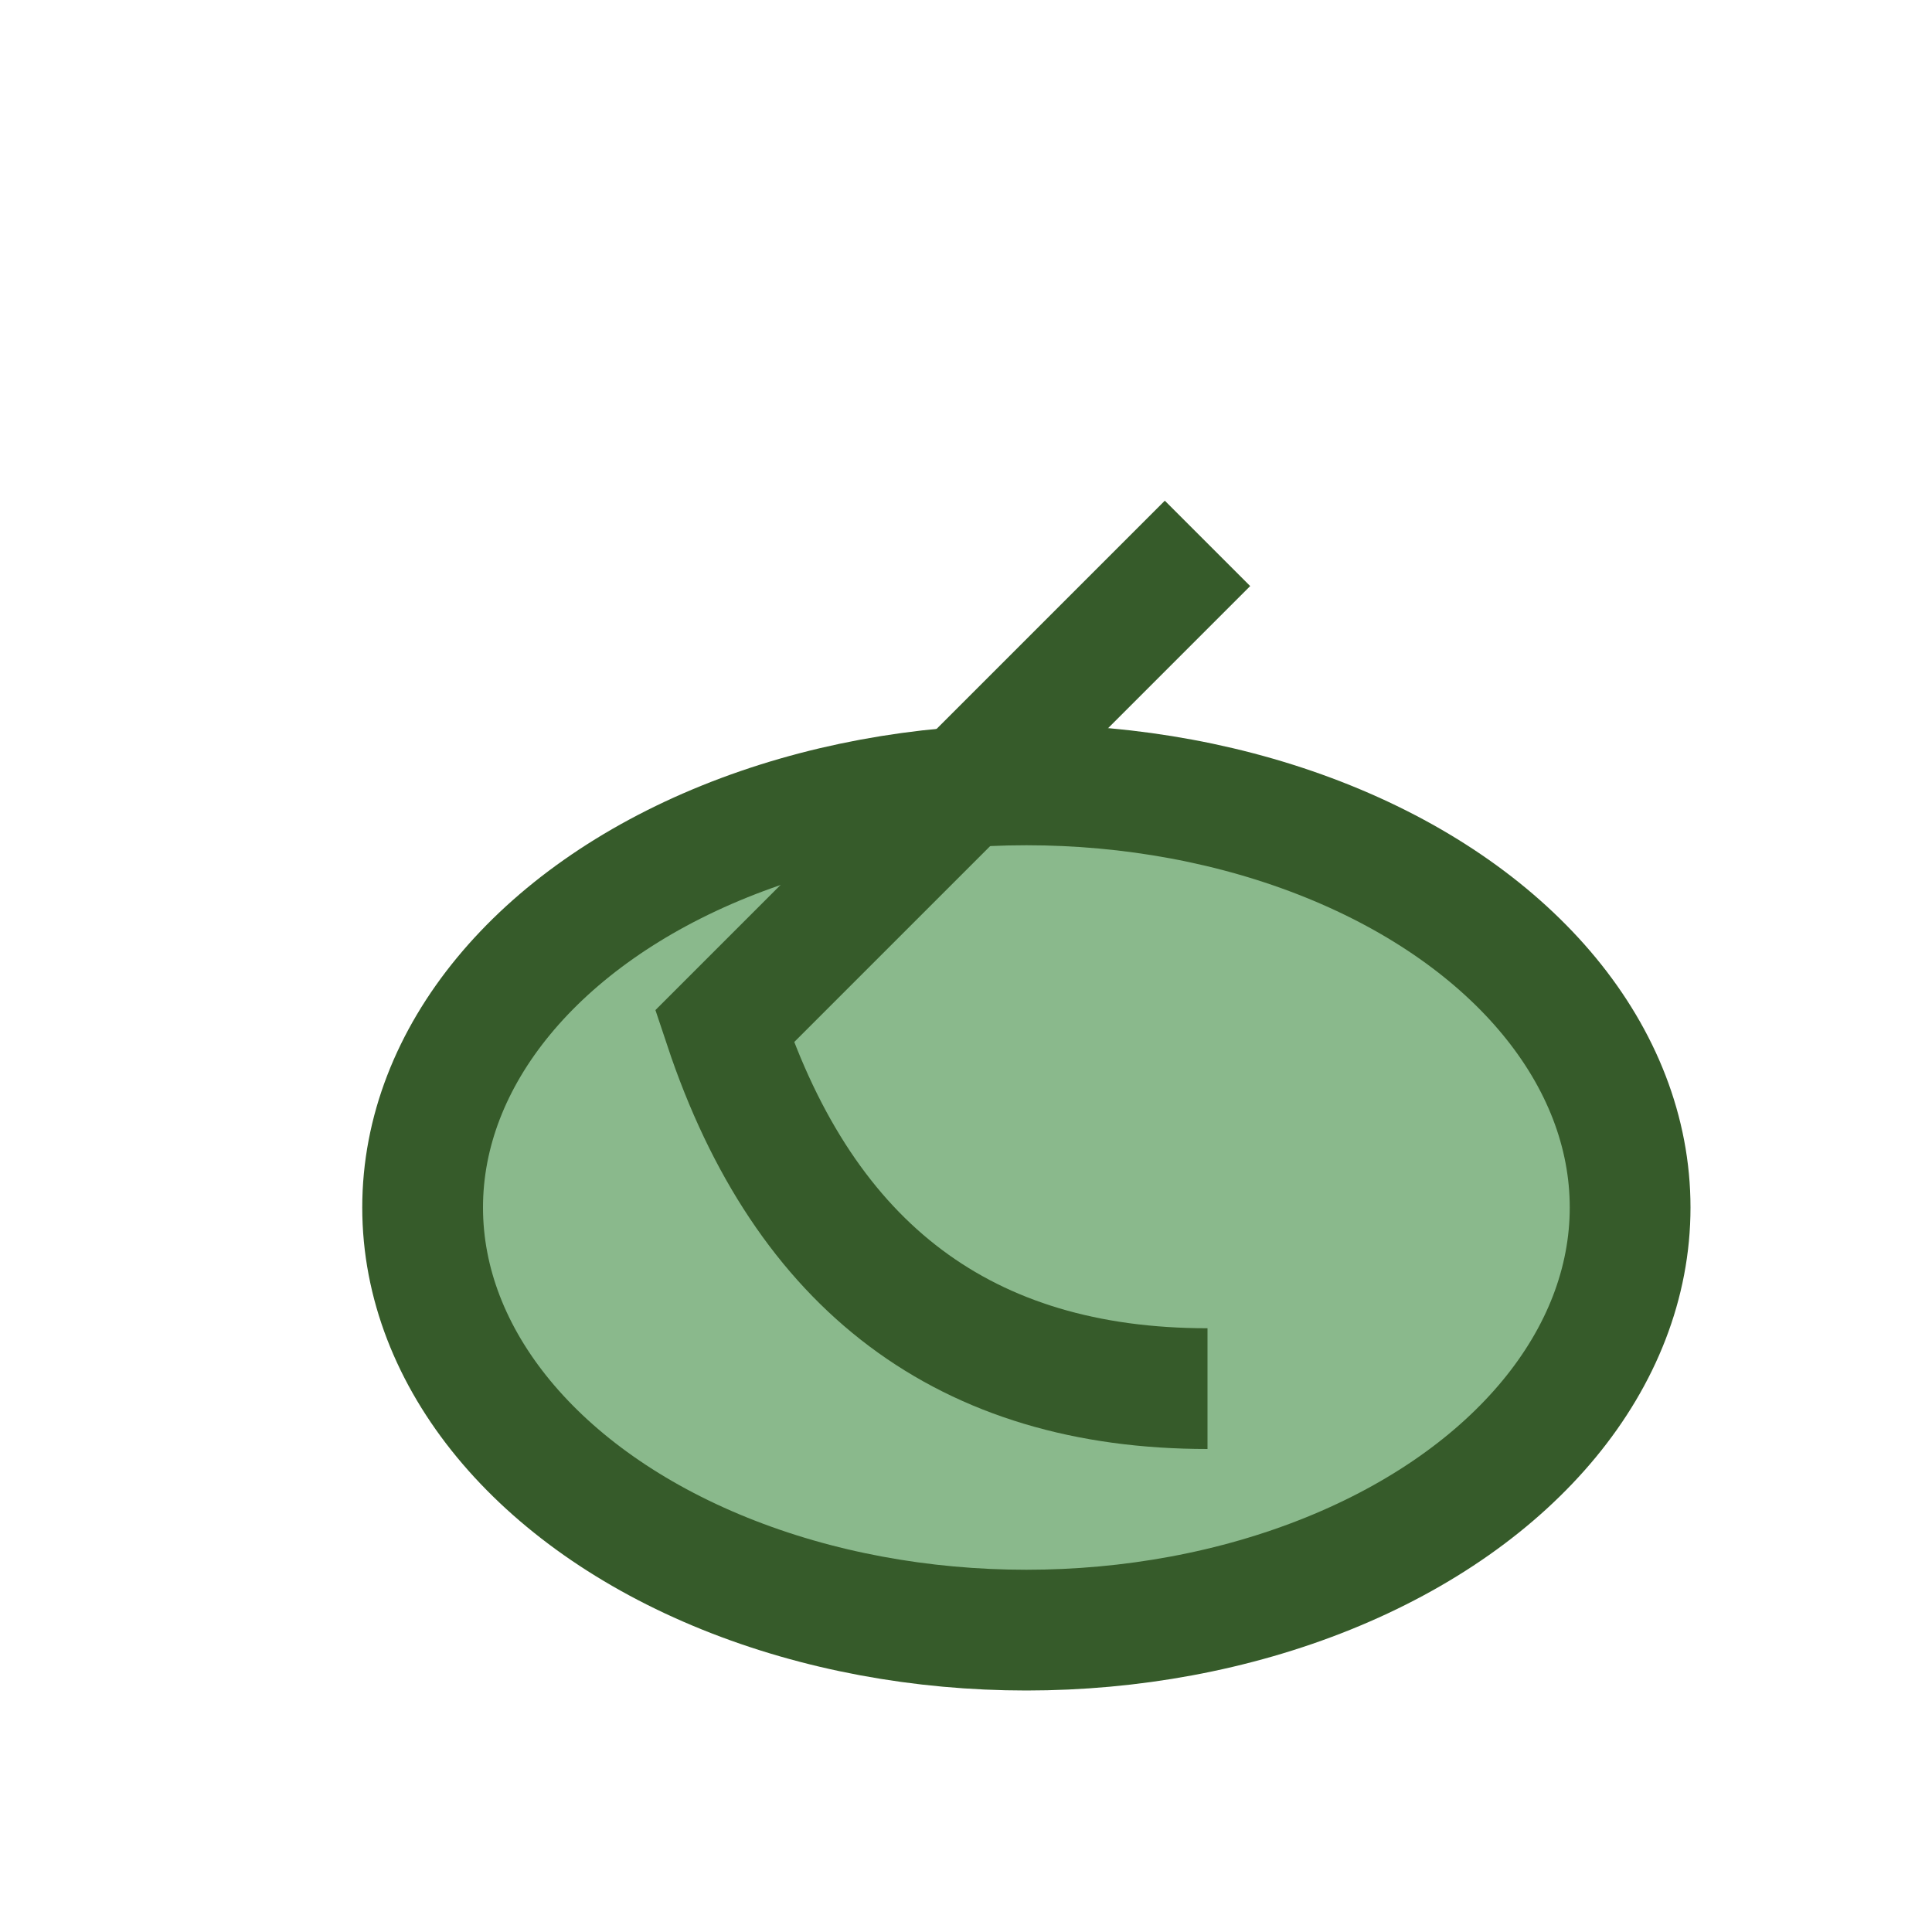
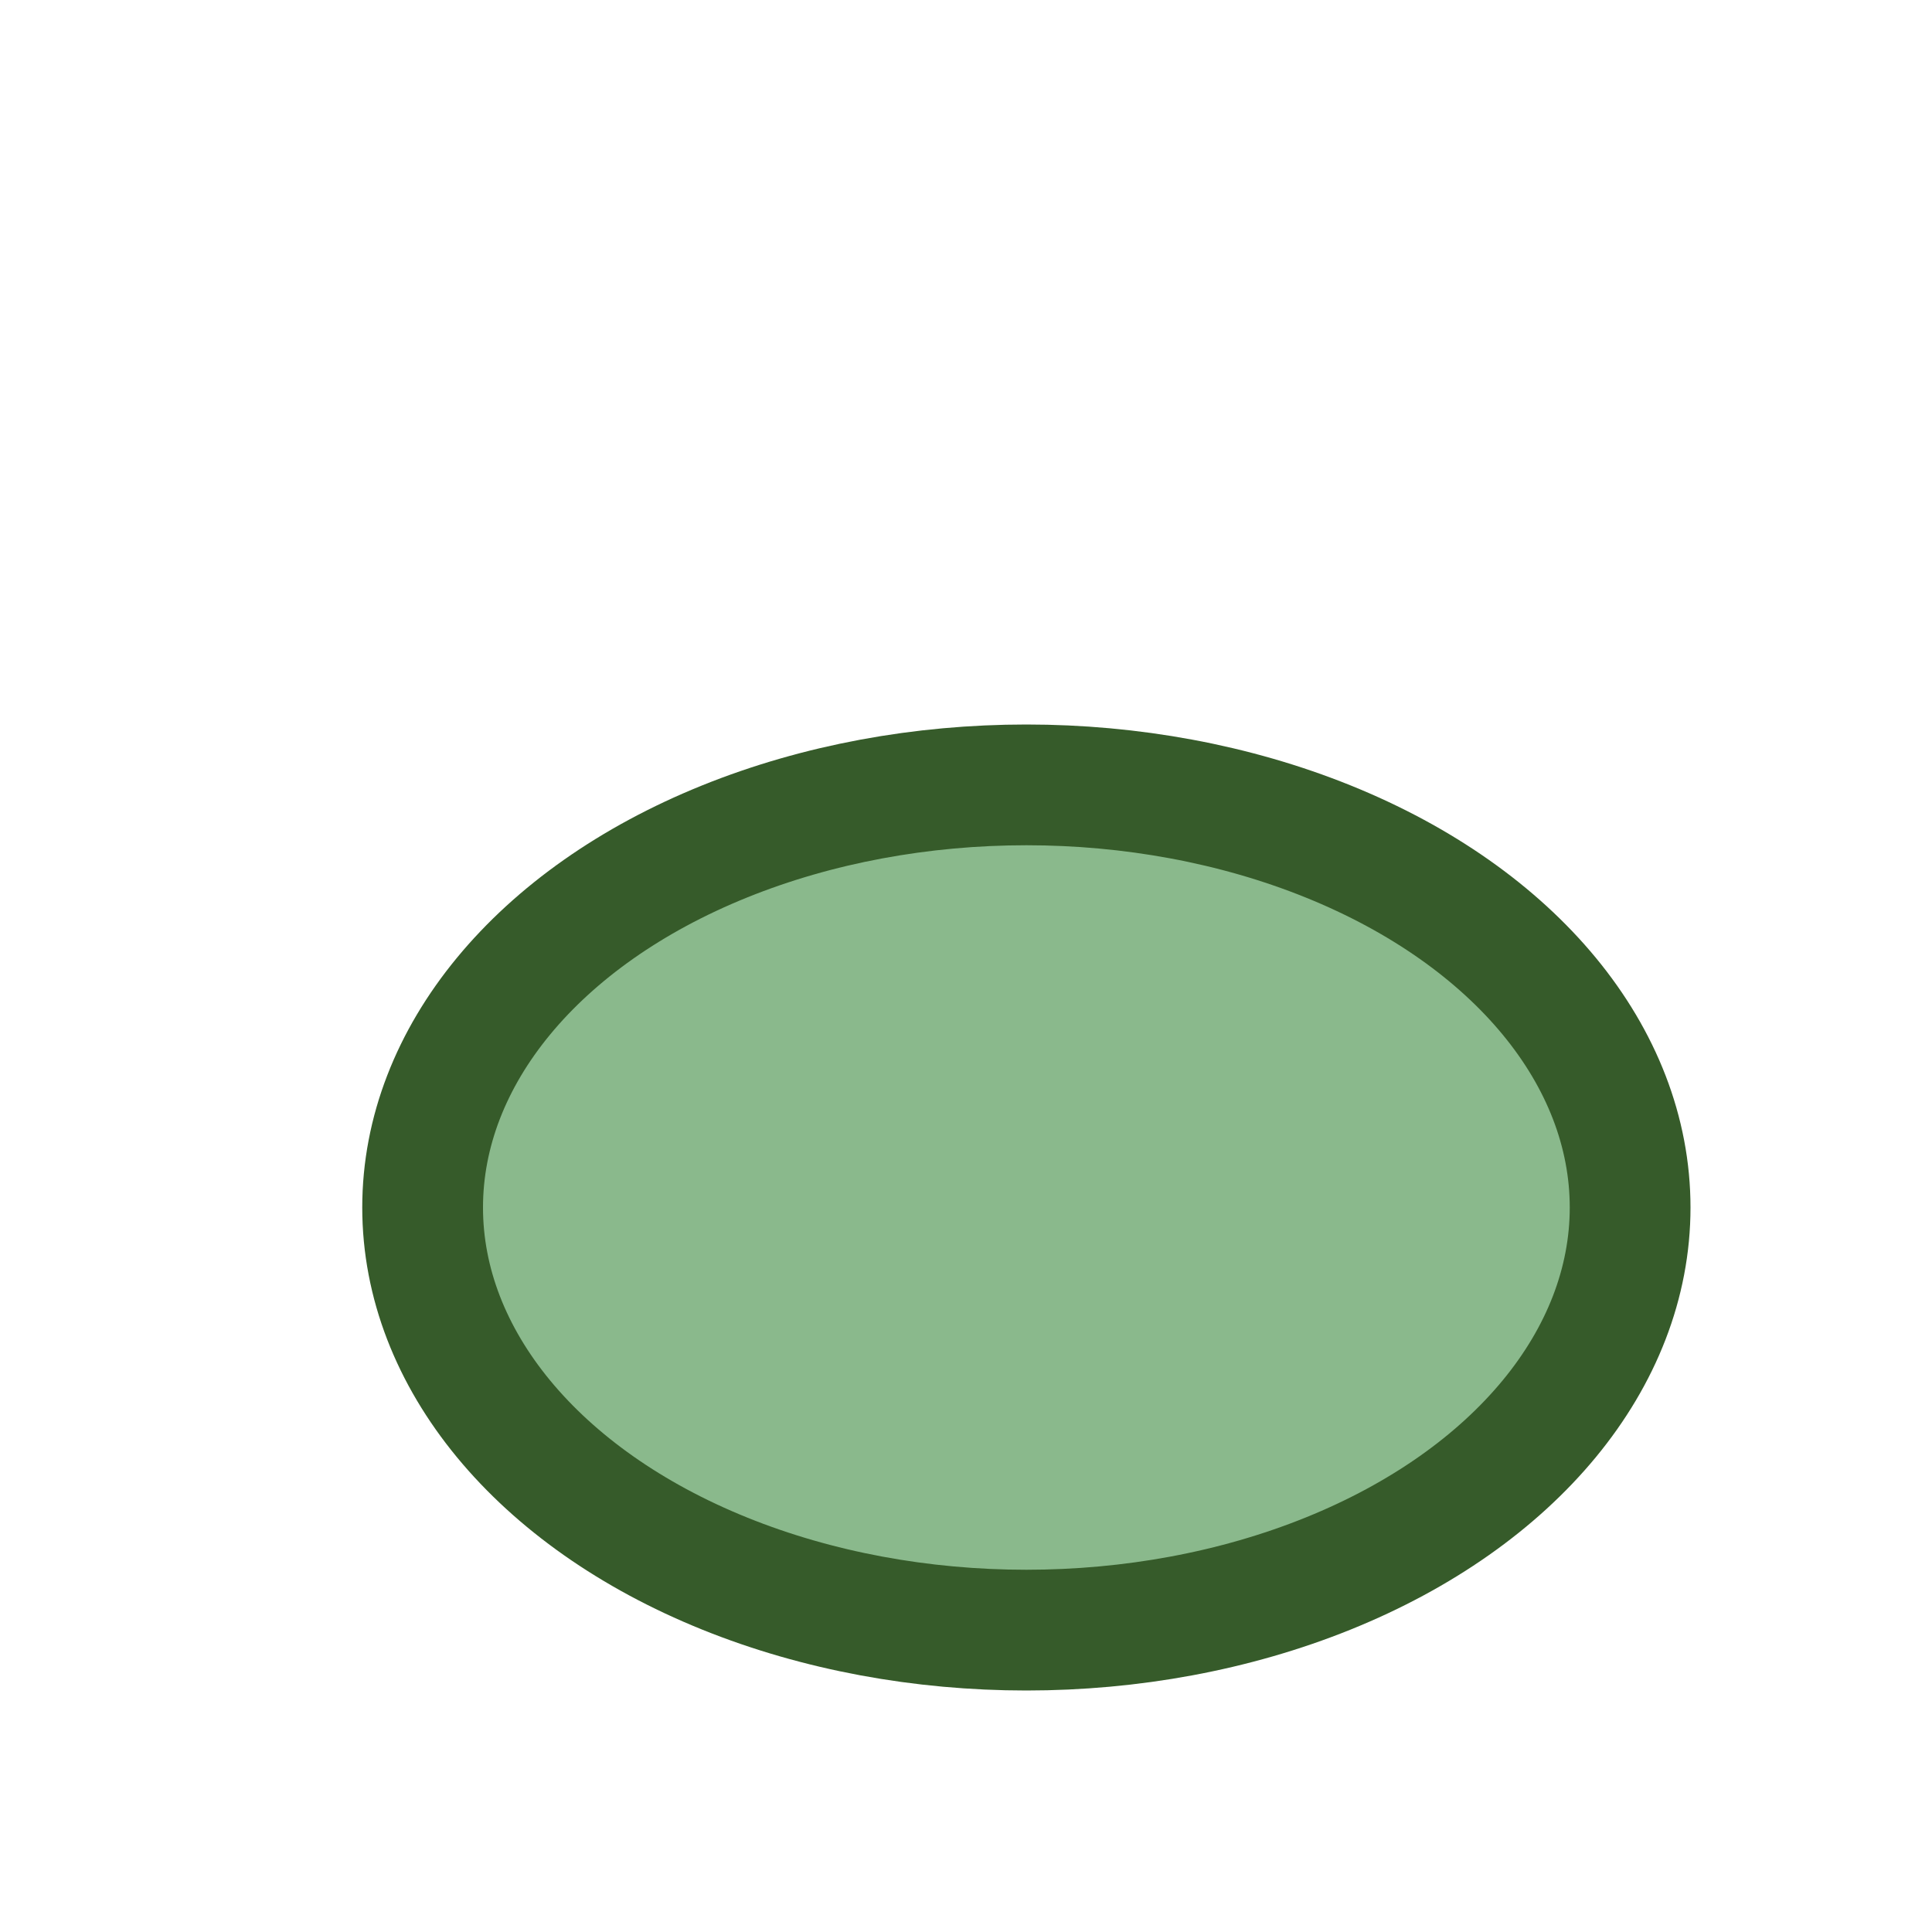
<svg xmlns="http://www.w3.org/2000/svg" width="32" height="32" viewBox="0 0 32 32">
  <ellipse cx="17" cy="20" rx="10" ry="7" fill="#8AB98C" stroke="#365B2A" stroke-width="2" />
-   <path d="M20 9Q16 13 12 17q2 6 8 6" stroke="#365B2A" stroke-width="2" fill="none" />
</svg>